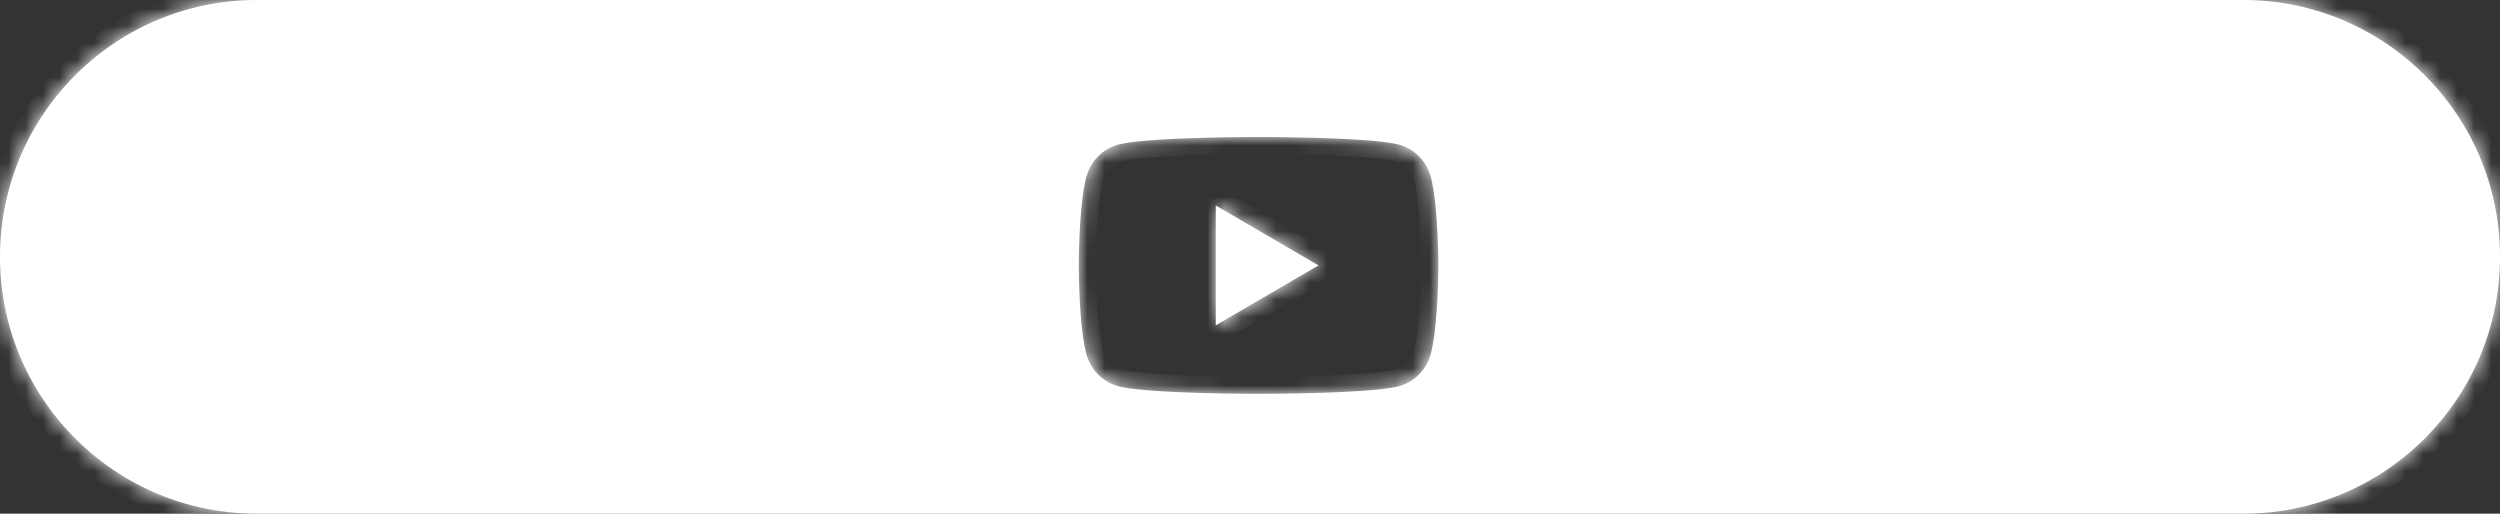
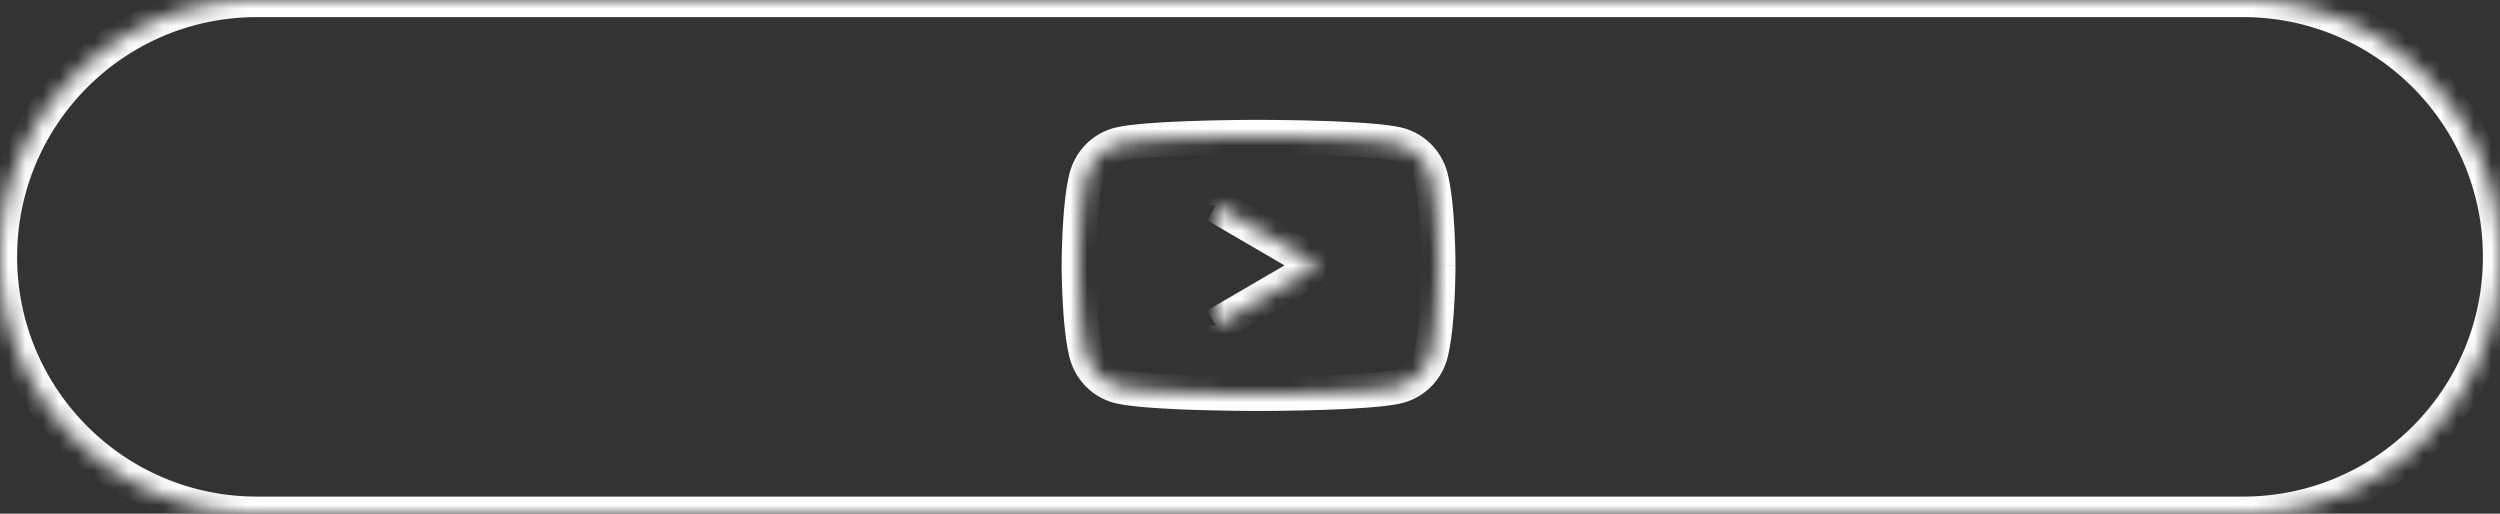
<svg xmlns="http://www.w3.org/2000/svg" width="146" height="30" fill="none">
  <rect width="100%" height="100%" fill="#333333" stroke="none" />
  <mask id="path-1-inside-1_2378_1566" fill="#fff">
    <path fill-rule="evenodd" clip-rule="evenodd" d="M15 0C6.716 0 0 6.716 0 15c0 8.284 6.716 15 15 15h116c8.284 0 15-6.716 15-15 0-8.284-6.716-15-15-15H15zm67.882 9.143c.326.333.56.746.679 1.199C84 12.014 84 15.5 84 15.5s0 3.486-.44 5.158a2.685 2.685 0 01-.678 1.199 2.631 2.631 0 01-1.178.695C80.063 23 73.5 23 73.5 23s-6.563 0-8.204-.448a2.631 2.631 0 01-1.178-.695 2.685 2.685 0 01-.679-1.199C63 18.986 63 15.5 63 15.5s0-3.486.44-5.158c.118-.453.352-.866.678-1.199a2.632 2.632 0 011.178-.695C66.937 8 73.5 8 73.5 8s6.563 0 8.204.448c.446.123.853.363 1.178.695zM77 15.5L71 12v7l6-3.5z" />
  </mask>
-   <path fill-rule="evenodd" clip-rule="evenodd" d="M15 0C6.716 0 0 6.716 0 15c0 8.284 6.716 15 15 15h116c8.284 0 15-6.716 15-15 0-8.284-6.716-15-15-15H15zm67.882 9.143c.326.333.56.746.679 1.199C84 12.014 84 15.5 84 15.5s0 3.486-.44 5.158a2.685 2.685 0 01-.678 1.199 2.631 2.631 0 01-1.178.695C80.063 23 73.5 23 73.5 23s-6.563 0-8.204-.448a2.631 2.631 0 01-1.178-.695 2.685 2.685 0 01-.679-1.199C63 18.986 63 15.5 63 15.5s0-3.486.44-5.158c.118-.453.352-.866.678-1.199a2.632 2.632 0 011.178-.695C66.937 8 73.5 8 73.5 8s6.563 0 8.204.448c.446.123.853.363 1.178.695zM77 15.5L71 12v7l6-3.5z" fill="#fff" />
-   <path d="M83.56 10.342l-.966.253v.001l.967-.254zm-.678-1.199l-.714.7.714-.7zm.679 11.515l-.967-.254.967.254zm-.679 1.199l-.714-.7.714.7zm-1.178.695l.263.965h.004l-.267-.965zm-16.408 0l-.267.964.004.001.263-.965zm-1.178-.695l.714-.7-.714.7zm-.679-1.199l.967-.254-.967.254zm0-10.316l.967.254-.967-.254zm.679-1.199l.714.7-.714-.7zm1.178-.695l-.263-.965h-.004l.267.965zm16.408 0l.267-.964-.004-.001-.263.965zM71 12l.504-.864L70 10.26V12h1zm6 3.5l.504.864 1.48-.864-1.48-.864L77 15.5zM71 19h-1v1.741l1.504-.877L71 19zM1 15C1 7.268 7.268 1 15 1v-2C6.163-1-1 6.163-1 15h2zm14 14C7.268 29 1 22.732 1 15h-2c0 8.837 7.163 16 16 16v-2zm116 0H15v2h116v-2zm14-14c0 7.732-6.268 14-14 14v2c8.837 0 16-7.163 16-16h-2zM131 1c7.732 0 14 6.268 14 14h2c0-8.837-7.163-16-16-16v2zM15 1h116v-2H15v2zm69.528 9.088a3.684 3.684 0 00-.931-1.645l-1.429 1.4c.203.208.35.467.426.752l1.934-.507zM84 15.5h1v-.044a32.284 32.284 0 00-.007-.546 43.49 43.49 0 00-.05-1.413c-.054-1.077-.166-2.461-.415-3.41l-1.934.509c.19.724.297 1.919.352 3.003A43.702 43.702 0 0183 15.465v.035h1zm.528 5.412c.249-.947.361-2.332.416-3.41A46.154 46.154 0 0085 15.545v-.043l-1-.001h-1v.035a25.559 25.559 0 01-.007.516c-.006.346-.02.823-.047 1.35-.055 1.084-.162 2.279-.352 3.003l1.934.508zm-.931 1.645a3.685 3.685 0 00.931-1.645l-1.934-.508a1.685 1.685 0 01-.426.753l1.429 1.4zm-1.626.96a3.632 3.632 0 001.626-.96l-1.429-1.4a1.633 1.633 0 01-.73.432l.533 1.927zM73.5 23v1h.29c.184-.002.45-.003.772-.007.645-.007 1.523-.021 2.455-.05.93-.028 1.92-.07 2.787-.135.838-.062 1.647-.15 2.163-.29l-.526-1.93c-.305.083-.932.162-1.785.226a63.58 63.58 0 01-2.7.13 127.899 127.899 0 01-3.384.056H73.5v1zm-8.467.517c.516.14 1.325.229 2.163.291a66.03 66.03 0 002.787.136 129.094 129.094 0 003.44.056h.077l.001-1v-1h-.28a124.55 124.55 0 01-3.176-.055 64.131 64.131 0 01-2.7-.131c-.853-.064-1.48-.143-1.785-.226l-.526 1.93zm-1.63-.96a3.632 3.632 0 001.626.96l.533-1.928a1.633 1.633 0 01-.73-.432l-1.429 1.4zm-.931-1.645c.162.62.483 1.187.931 1.645l1.429-1.4a1.685 1.685 0 01-.426-.753l-1.934.508zM63 15.5h-1v.044a32.284 32.284 0 00.007.546c.007.36.021.86.05 1.413.054 1.077.166 2.462.415 3.41l1.934-.509c-.19-.724-.297-1.919-.352-3.003A43.702 43.702 0 0164 15.535V15.5h-1zm-.528-5.412c-.249.947-.361 2.332-.416 3.41A46.154 46.154 0 0062 15.455v.045l1 .001h1v-.035a25.559 25.559 0 01.007-.516c.006-.346.02-.823.047-1.35.055-1.084.162-2.279.352-3.003l-1.934-.508zm.931-1.645a3.685 3.685 0 00-.931 1.645l1.934.508c.075-.286.222-.545.426-.753l-1.429-1.4zm1.626-.96a3.632 3.632 0 00-1.626.96l1.429 1.4c.203-.207.455-.356.73-.432l-.533-1.927zM73.5 8V7h-.02a116.145 116.145 0 00-3.497.056c-.93.029-1.92.071-2.787.136-.838.062-1.647.15-2.163.29l.526 1.93c.305-.083.932-.162 1.785-.226a64.082 64.082 0 012.7-.13A127.27 127.27 0 0173.428 9h.072V8zm8.467-.517c-.516-.14-1.325-.229-2.163-.291a66.014 66.014 0 00-2.787-.136A129.236 129.236 0 0073.52 7h-.019L73.5 8v1h.073a80.255 80.255 0 01.968.007c.637.007 1.502.02 2.416.048.916.028 1.874.07 2.7.131.853.064 1.48.143 1.785.226l.526-1.93zm1.63.96a3.632 3.632 0 00-1.626-.96l-.533 1.928c.275.076.527.225.73.432l1.429-1.4zm-13.1 4.42l6 3.5 1.007-1.727-6-3.5-1.008 1.728zM72 19v-7h-2v7h2zm4.496-4.364l-6 3.5 1.008 1.728 6-3.5-1.008-1.728z" fill="#fff" mask="url(#path-1-inside-1_2378_1566)" />
+   <path d="M83.56 10.342l-.966.253v.001l.967-.254zm-.678-1.199l-.714.7.714-.7zm.679 11.515l-.967-.254.967.254zm-.679 1.199l-.714-.7.714.7zm-1.178.695l.263.965h.004l-.267-.965zm-16.408 0l-.267.964.004.001.263-.965zm-1.178-.695l.714-.7-.714.7zm-.679-1.199l.967-.254-.967.254zm0-10.316l.967.254-.967-.254zm.679-1.199l.714.7-.714-.7zm1.178-.695l-.263-.965h-.004l.267.965zm16.408 0l.267-.964-.004-.001-.263.965zM71 12l.504-.864L70 10.26V12h1zm6 3.5l.504.864 1.48-.864-1.48-.864L77 15.5zM71 19h-1v1.741l1.504-.877L71 19zM1 15C1 7.268 7.268 1 15 1v-2C6.163-1-1 6.163-1 15h2zm14 14C7.268 29 1 22.732 1 15h-2c0 8.837 7.163 16 16 16v-2zm116 0H15v2h116v-2zm14-14c0 7.732-6.268 14-14 14v2c8.837 0 16-7.163 16-16h-2zM131 1c7.732 0 14 6.268 14 14h2c0-8.837-7.163-16-16-16v2zM15 1h116v-2H15v2zm69.528 9.088a3.684 3.684 0 00-.931-1.645l-1.429 1.4c.203.208.35.467.426.752l1.934-.507zM84 15.5h1v-.044a32.284 32.284 0 00-.007-.546 43.49 43.49 0 00-.05-1.413c-.054-1.077-.166-2.461-.415-3.41l-1.934.509c.19.724.297 1.919.352 3.003A43.702 43.702 0 0183 15.465v.035h1zm.528 5.412c.249-.947.361-2.332.416-3.41A46.154 46.154 0 0085 15.545v-.043l-1-.001h-1v.035a25.559 25.559 0 01-.007.516c-.006.346-.02.823-.047 1.35-.055 1.084-.162 2.279-.352 3.003l1.934.508zm-.931 1.645a3.685 3.685 0 00.931-1.645l-1.934-.508a1.685 1.685 0 01-.426.753l1.429 1.4zm-1.626.96a3.632 3.632 0 001.626-.96l-1.429-1.4a1.633 1.633 0 01-.73.432l.533 1.927zM73.5 23v1h.29c.184-.002.45-.003.772-.007.645-.007 1.523-.021 2.455-.05.93-.028 1.92-.07 2.787-.135.838-.062 1.647-.15 2.163-.29l-.526-1.93c-.305.083-.932.162-1.785.226a63.58 63.58 0 01-2.7.13 127.899 127.899 0 01-3.384.056H73.5v1zm-8.467.517c.516.14 1.325.229 2.163.291a66.03 66.03 0 002.787.136 129.094 129.094 0 003.44.056h.077l.001-1v-1h-.28a124.55 124.55 0 01-3.176-.055 64.131 64.131 0 01-2.7-.131c-.853-.064-1.48-.143-1.785-.226l-.526 1.93zm-1.63-.96a3.632 3.632 0 001.626.96l.533-1.928a1.633 1.633 0 01-.73-.432l-1.429 1.4zm-.931-1.645c.162.62.483 1.187.931 1.645l1.429-1.4a1.685 1.685 0 01-.426-.753l-1.934.508zM63 15.5h-1v.044a32.284 32.284 0 00.007.546c.007.36.021.86.05 1.413.054 1.077.166 2.462.415 3.41l1.934-.509c-.19-.724-.297-1.919-.352-3.003A43.702 43.702 0 0164 15.535V15.5h-1zm-.528-5.412c-.249.947-.361 2.332-.416 3.41A46.154 46.154 0 0062 15.455v.045l1 .001h1v-.035a25.559 25.559 0 01.007-.516c.006-.346.02-.823.047-1.35.055-1.084.162-2.279.352-3.003l-1.934-.508zm.931-1.645a3.685 3.685 0 00-.931 1.645l1.934.508c.075-.286.222-.545.426-.753l-1.429-1.4zm1.626-.96a3.632 3.632 0 00-1.626.96l1.429 1.4c.203-.207.455-.356.73-.432l-.533-1.927zM73.5 8V7h-.02a116.145 116.145 0 00-3.497.056c-.93.029-1.92.071-2.787.136-.838.062-1.647.15-2.163.29l.526 1.93c.305-.083.932-.162 1.785-.226a64.082 64.082 0 012.7-.13A127.27 127.27 0 0173.428 9h.072V8zm8.467-.517c-.516-.14-1.325-.229-2.163-.291a66.014 66.014 0 00-2.787-.136A129.236 129.236 0 0073.52 7h-.019L73.5 8v1h.073a80.255 80.255 0 01.968.007c.637.007 1.502.02 2.416.048.916.028 1.874.07 2.7.131.853.064 1.48.143 1.785.226l.526-1.93zm1.63.96a3.632 3.632 0 00-1.626-.96l-.533 1.928c.275.076.527.225.73.432l1.429-1.4zm-13.1 4.42l6 3.5 1.007-1.727-6-3.5-1.008 1.728zM72 19v-7h-2h2zm4.496-4.364l-6 3.5 1.008 1.728 6-3.5-1.008-1.728z" fill="#fff" mask="url(#path-1-inside-1_2378_1566)" />
</svg>